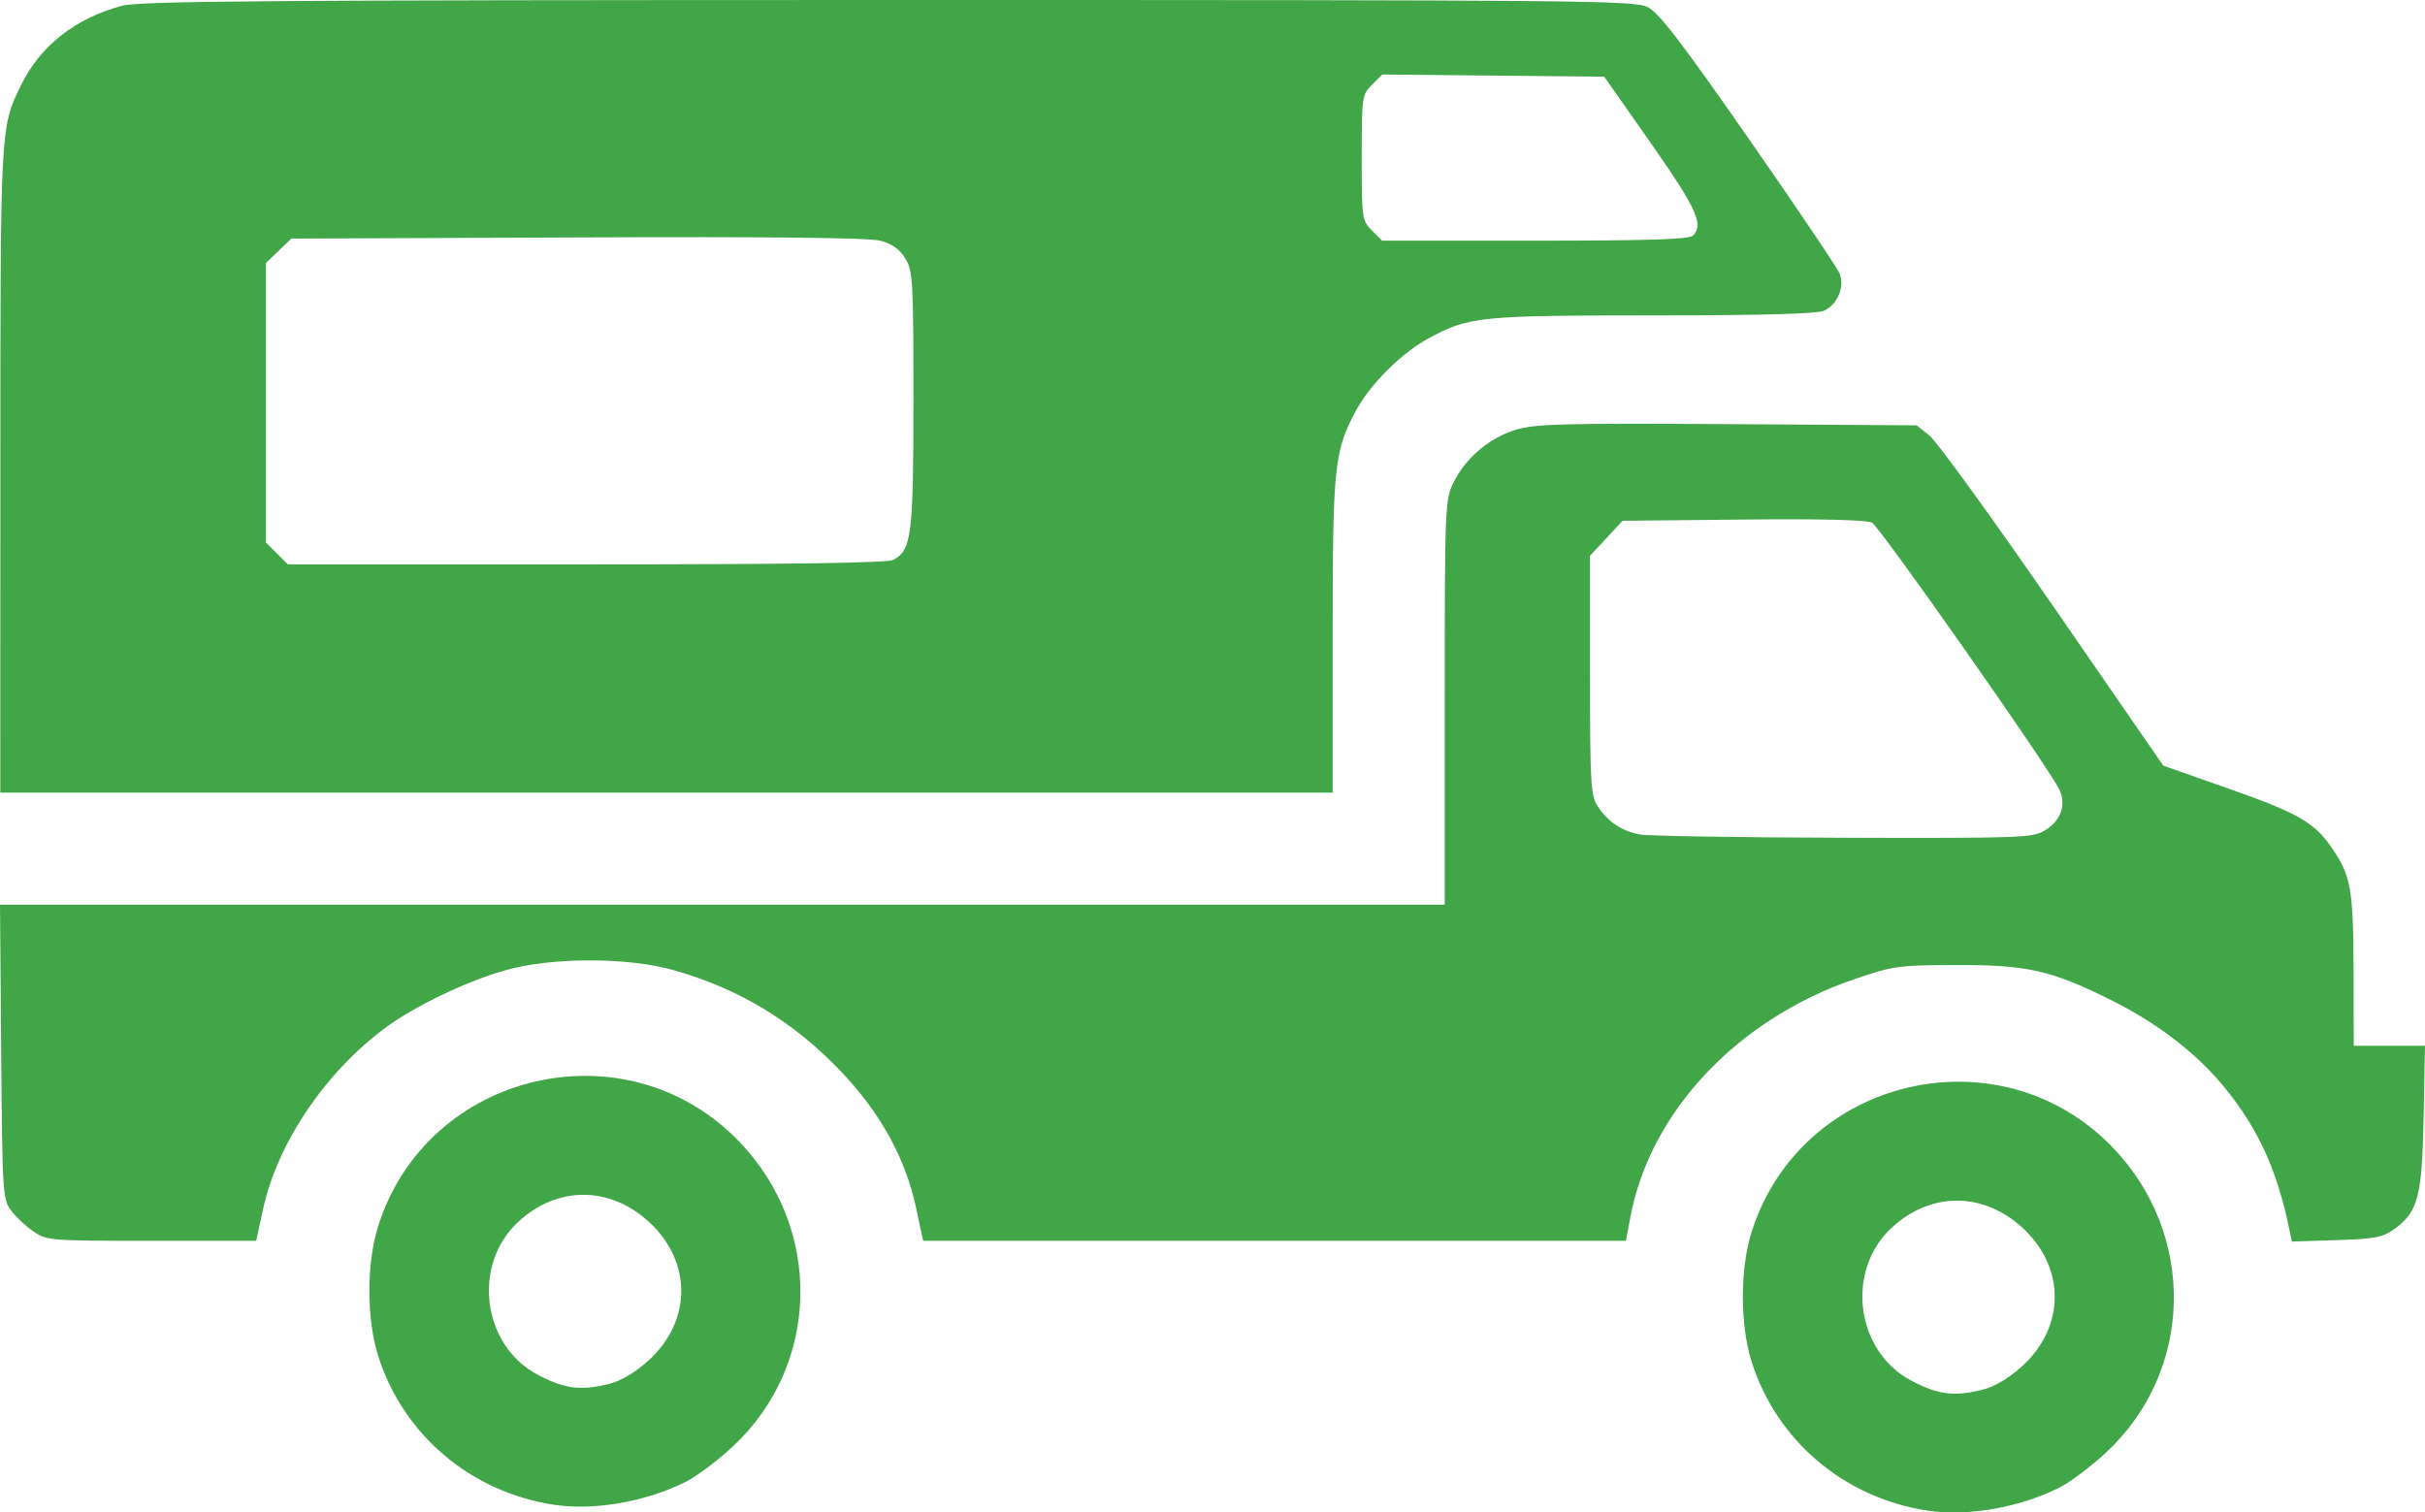
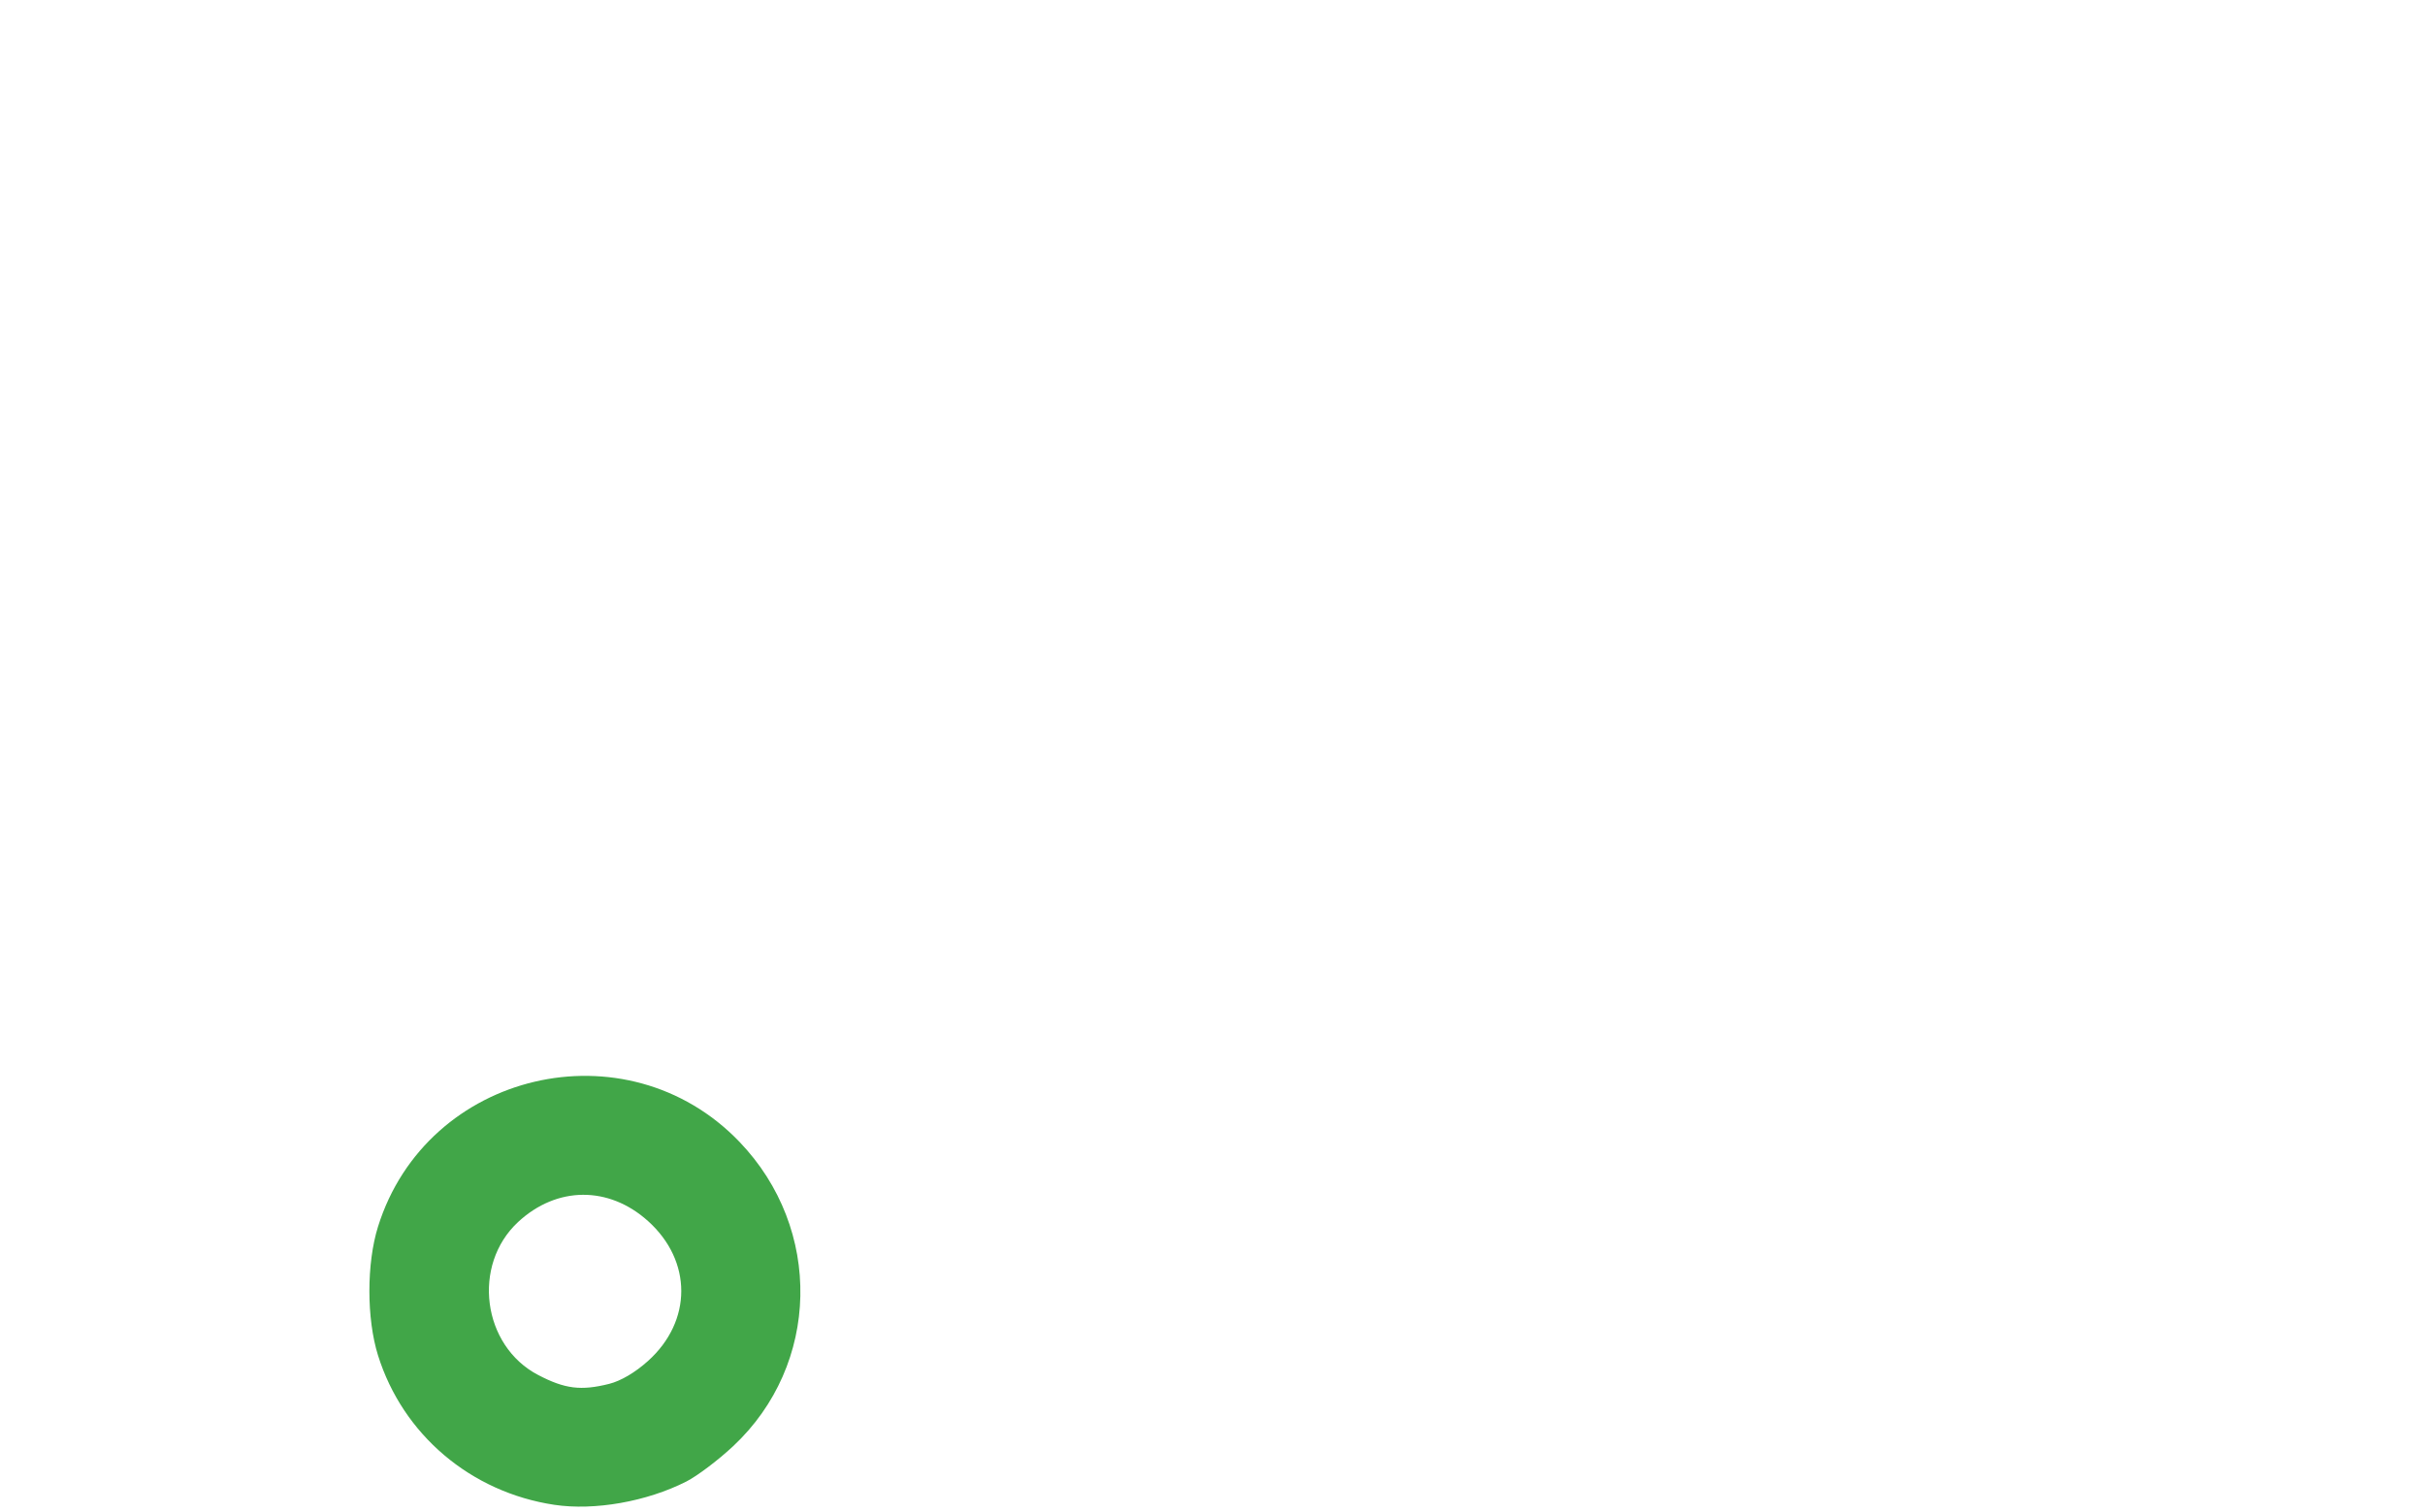
<svg xmlns="http://www.w3.org/2000/svg" xmlns:ns1="http://www.inkscape.org/namespaces/inkscape" xmlns:ns2="http://sodipodi.sourceforge.net/DTD/sodipodi-0.dtd" width="441.656mm" height="275.504mm" viewBox="0 0 441.656 275.504" version="1.1" id="svg4206" ns1:version="0.92.4 (5da689c313, 2019-01-14)" ns2:docname="symbol-wohnmobil.svg">
  <defs id="defs4200" />
  <ns2:namedview id="base" pagecolor="#ffffff" bordercolor="#666666" borderopacity="1.0" ns1:pageopacity="0.0" ns1:pageshadow="2" ns1:zoom="0.35" ns1:cx="658.91168" ns1:cy="520.63767" ns1:document-units="mm" ns1:current-layer="layer1" showgrid="false" showguides="true" ns1:guide-bbox="true" ns1:window-width="2560" ns1:window-height="1361" ns1:window-x="1911" ns1:window-y="-9" ns1:window-maximized="1">
    <ns2:guide position="280.548,0.925" orientation="0,1" id="guide4763" ns1:locked="false" />
  </ns2:namedview>
  <g ns1:label="Ebene 1" ns1:groupmode="layer" id="layer1" transform="translate(271.477,-11.081)">
-     <path style="opacity:1;fill:#41a648;fill-opacity:1;fill-rule:nonzero;stroke:none;stroke-width:5.714;stroke-linejoin:round;stroke-miterlimit:4;stroke-dasharray:none;stroke-dashoffset:0;stroke-opacity:1" d="m 79.633,286.254 c -15.221,-2.288 -27.604,-12.786 -32.122,-27.23 -2.091,-6.686 -2.091,-16.749 0,-23.435 8.867,-28.352 45.24,-36.898 65.821,-15.465 15.245,15.876 14.735,40.598 -1.145,55.453 -2.716,2.54 -6.554,5.438 -8.53,6.439 -7.215,3.656 -16.728,5.334 -24.024,4.237 z m 9.981,-22.034 c 2.138,-0.538 4.74,-2.072 7.07,-4.167 8.081,-7.266 8.081,-18.227 0,-25.492 -7.155,-6.433 -16.604,-6.365 -23.65,0.17 -8.465,7.852 -6.537,22.558 3.655,27.877 4.864,2.538 7.793,2.904 12.924,1.612 z" id="path4165" ns1:connector-curvature="0" />
-     <path style="opacity:1;fill:#41a648;fill-opacity:1;fill-rule:nonzero;stroke:none;stroke-width:5.714;stroke-linejoin:round;stroke-miterlimit:4;stroke-dasharray:none;stroke-dashoffset:0;stroke-opacity:1" d="m -265.382,235.4 c -1.375,-0.935 -3.211,-2.661 -4.081,-3.834 -1.524,-2.056 -1.589,-3.101 -1.798,-28.915 l -0.217,-26.782 h 131.563 131.563 v -36.803 c 0,-35.606 0.051,-36.908 1.556,-40.017 2.2,-4.544 6.679,-8.317 11.558,-9.735 3.527,-1.025 8.95,-1.163 38.466,-0.975 l 34.361,0.218 2.368,1.89 c 1.303,1.039 11.41,14.987 22.462,30.994 l 20.093,29.104 11.864,4.177 c 12.635,4.449 15.598,6.135 18.734,10.66 3.58,5.166 4.022,7.607 4.058,22.393 l 0.033,13.796 h 6.488 6.488 l -0.251,13.04 c -0.28,14.534 -1.007,17.258 -5.447,20.426 -2.019,1.44 -3.543,1.723 -10.459,1.941 l -8.096,0.255 -0.439,-2.145 c -2.188,-10.702 -5.56,-18.166 -11.582,-25.641 -5.139,-6.38 -12.274,-11.907 -20.925,-16.212 -10.956,-5.452 -15.225,-6.411 -28.348,-6.369 -10.387,0.033 -11.346,0.167 -18.309,2.545 -21.36,7.295 -37.246,24.148 -40.86,43.344 l -0.818,4.347 h -63.994 -63.994 l -1.304,-6.07 c -1.918,-8.926 -6.42,-17.123 -13.528,-24.632 -8.654,-9.142 -18.534,-15.162 -30.468,-18.564 -8.522,-2.429 -22.368,-2.422 -30.93,0.017 -6.933,1.975 -16.283,6.456 -21.575,10.341 -10.995,8.071 -19.799,21.071 -22.406,33.085 l -1.264,5.825 h -19.032 c -18.492,0 -19.103,-0.048 -21.531,-1.701 z m 366.435,-73.118 c 2.796,-1.705 3.808,-4.583 2.568,-7.304 -1.688,-3.705 -32.695,-47.9 -34.154,-48.681 -0.975,-0.522 -9.075,-0.721 -23.457,-0.576 l -21.967,0.222 -2.969,3.184 -2.969,3.184 0.005,21.763 c 0.005,19.899 0.125,21.944 1.403,23.883 1.852,2.809 4.329,4.473 7.616,5.116 1.481,0.29 18.171,0.565 37.089,0.611 32.943,0.081 34.499,0.021 36.832,-1.402 z" id="path4169" ns1:connector-curvature="0" />
-     <path style="opacity:1;fill:#41a648;fill-opacity:1;fill-rule:nonzero;stroke:none;stroke-width:5.714;stroke-linejoin:round;stroke-miterlimit:4;stroke-dasharray:none;stroke-dashoffset:0;stroke-opacity:1" d="m -271.413,96.683 c 0.01,-62.593 -0.005,-62.314 3.705,-69.978 3.501,-7.233 9.926,-12.303 18.474,-14.579 3.229,-0.86 27.051,-1.038 139.586,-1.044 127.698,-0.007 135.847,0.07 138.298,1.314 2.016,1.023 6.176,6.45 18.4,24 8.687,12.473 16.12,23.507 16.517,24.518 0.957,2.437 -0.388,5.641 -2.835,6.755 -1.289,0.587 -11.015,0.857 -31.132,0.863 -31.693,0.01 -33.594,0.205 -40.926,4.195 -4.888,2.661 -10.523,8.254 -13.119,13.024 -4.036,7.416 -4.317,10.095 -4.317,41.139 v 28.567 H -150.091 -271.422 Z m 162.634,16.381 c 3.327,-1.781 3.666,-4.483 3.663,-29.208 -0.002,-21.74 -0.1,-23.429 -1.477,-25.688 -1.026,-1.683 -2.394,-2.666 -4.499,-3.233 -2.06,-0.555 -19.648,-0.748 -55.17,-0.605 l -52.145,0.209 -2.317,2.22 -2.317,2.22 v 25.458 25.458 l 1.993,1.993 1.993,1.993 h 54.375 c 37.505,0 54.849,-0.253 55.901,-0.817 z M 36.856,54.01 c 2.01,-2.01 0.67,-4.955 -7.675,-16.858 L 20.701,25.057 0.483,24.855 -19.734,24.654 l -1.868,1.868 c -1.822,1.822 -1.868,2.151 -1.868,13.276 0,11.104 0.049,11.457 1.856,13.264 l 1.855,1.856 H 8.095 c 20.656,0 28.088,-0.234 28.761,-0.907 z" id="path4171" ns1:connector-curvature="0" />
    <path style="opacity:1;fill:#41a648;fill-opacity:1;fill-rule:nonzero;stroke:none;stroke-width:5.714;stroke-linejoin:round;stroke-miterlimit:4;stroke-dasharray:none;stroke-dashoffset:0;stroke-opacity:1" d="m -170.511,285.19 c -15.221,-2.288 -27.604,-12.786 -32.122,-27.23 -2.091,-6.686 -2.091,-16.749 0,-23.435 8.867,-28.352 45.24,-36.898 65.821,-15.465 15.245,15.876 14.735,40.598 -1.145,55.453 -2.716,2.54 -6.554,5.438 -8.53,6.439 -7.215,3.656 -16.728,5.334 -24.024,4.237 z m 9.981,-22.034 c 2.138,-0.538 4.74,-2.072 7.07,-4.167 8.081,-7.266 8.081,-18.227 0,-25.492 -7.155,-6.433 -16.604,-6.365 -23.65,0.17 -8.465,7.852 -6.537,22.558 3.655,27.877 4.864,2.538 7.793,2.904 12.924,1.612 z" id="path4165-7" ns1:connector-curvature="0" />
  </g>
</svg>